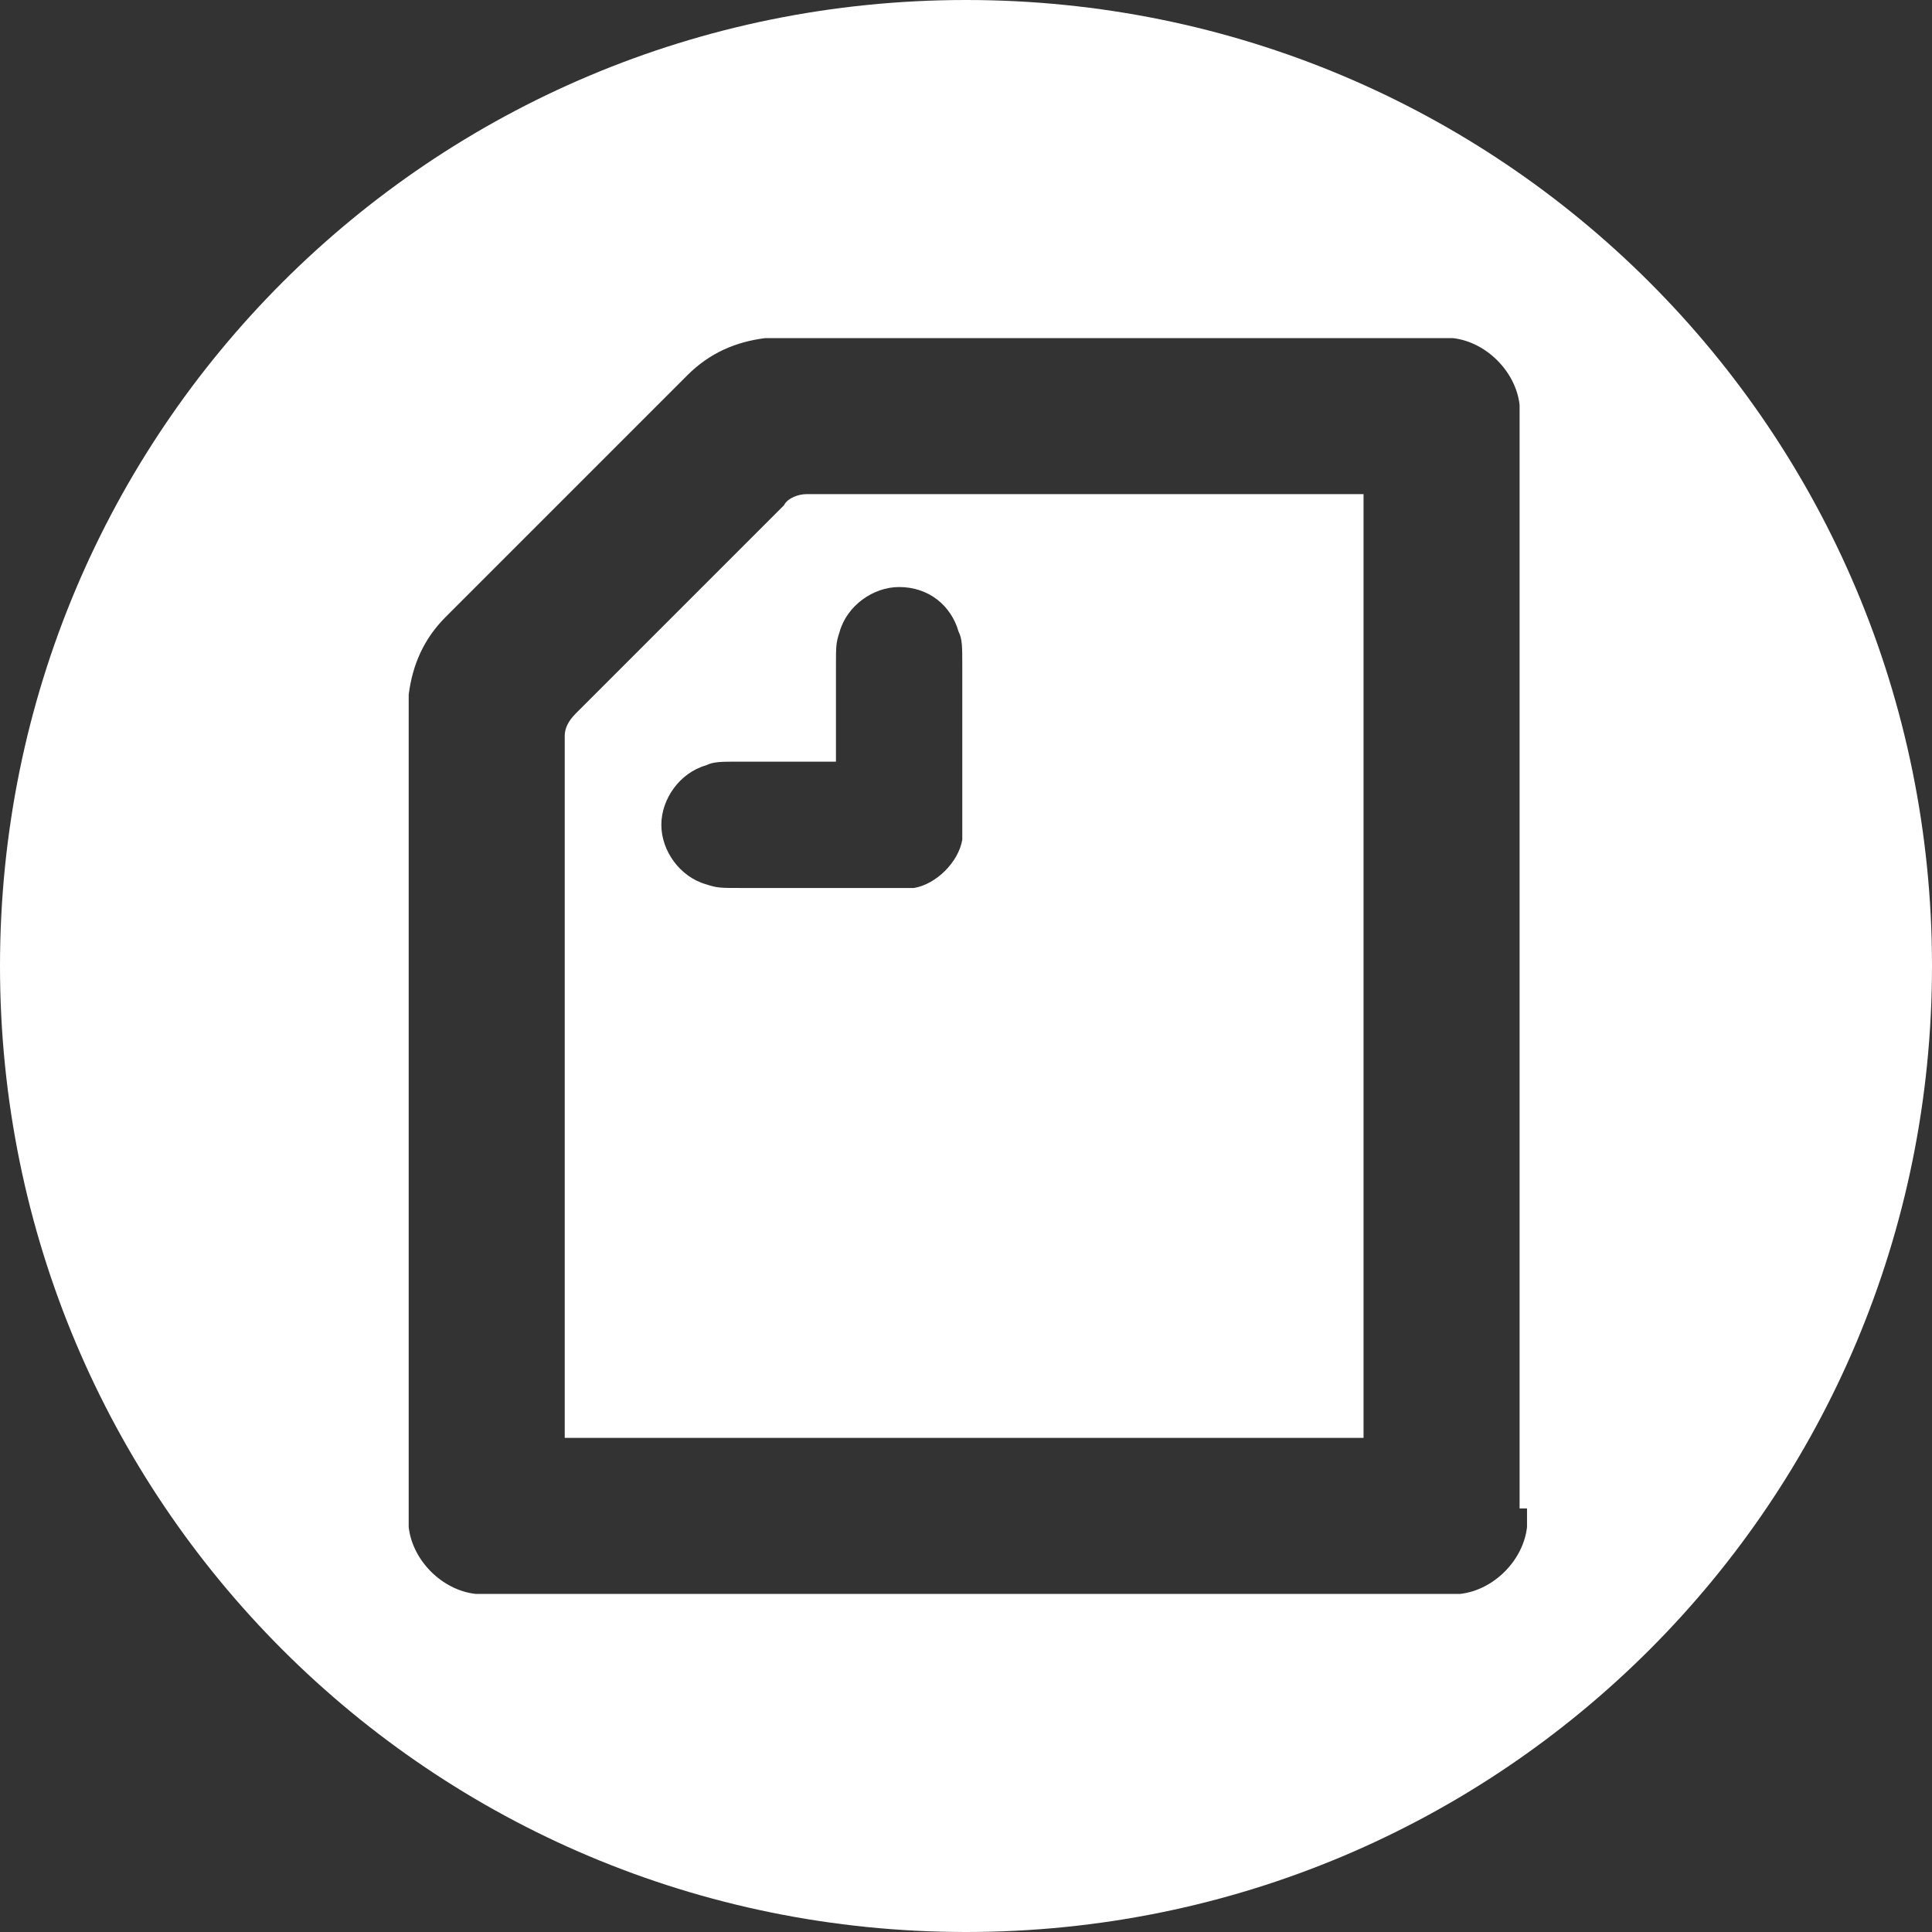
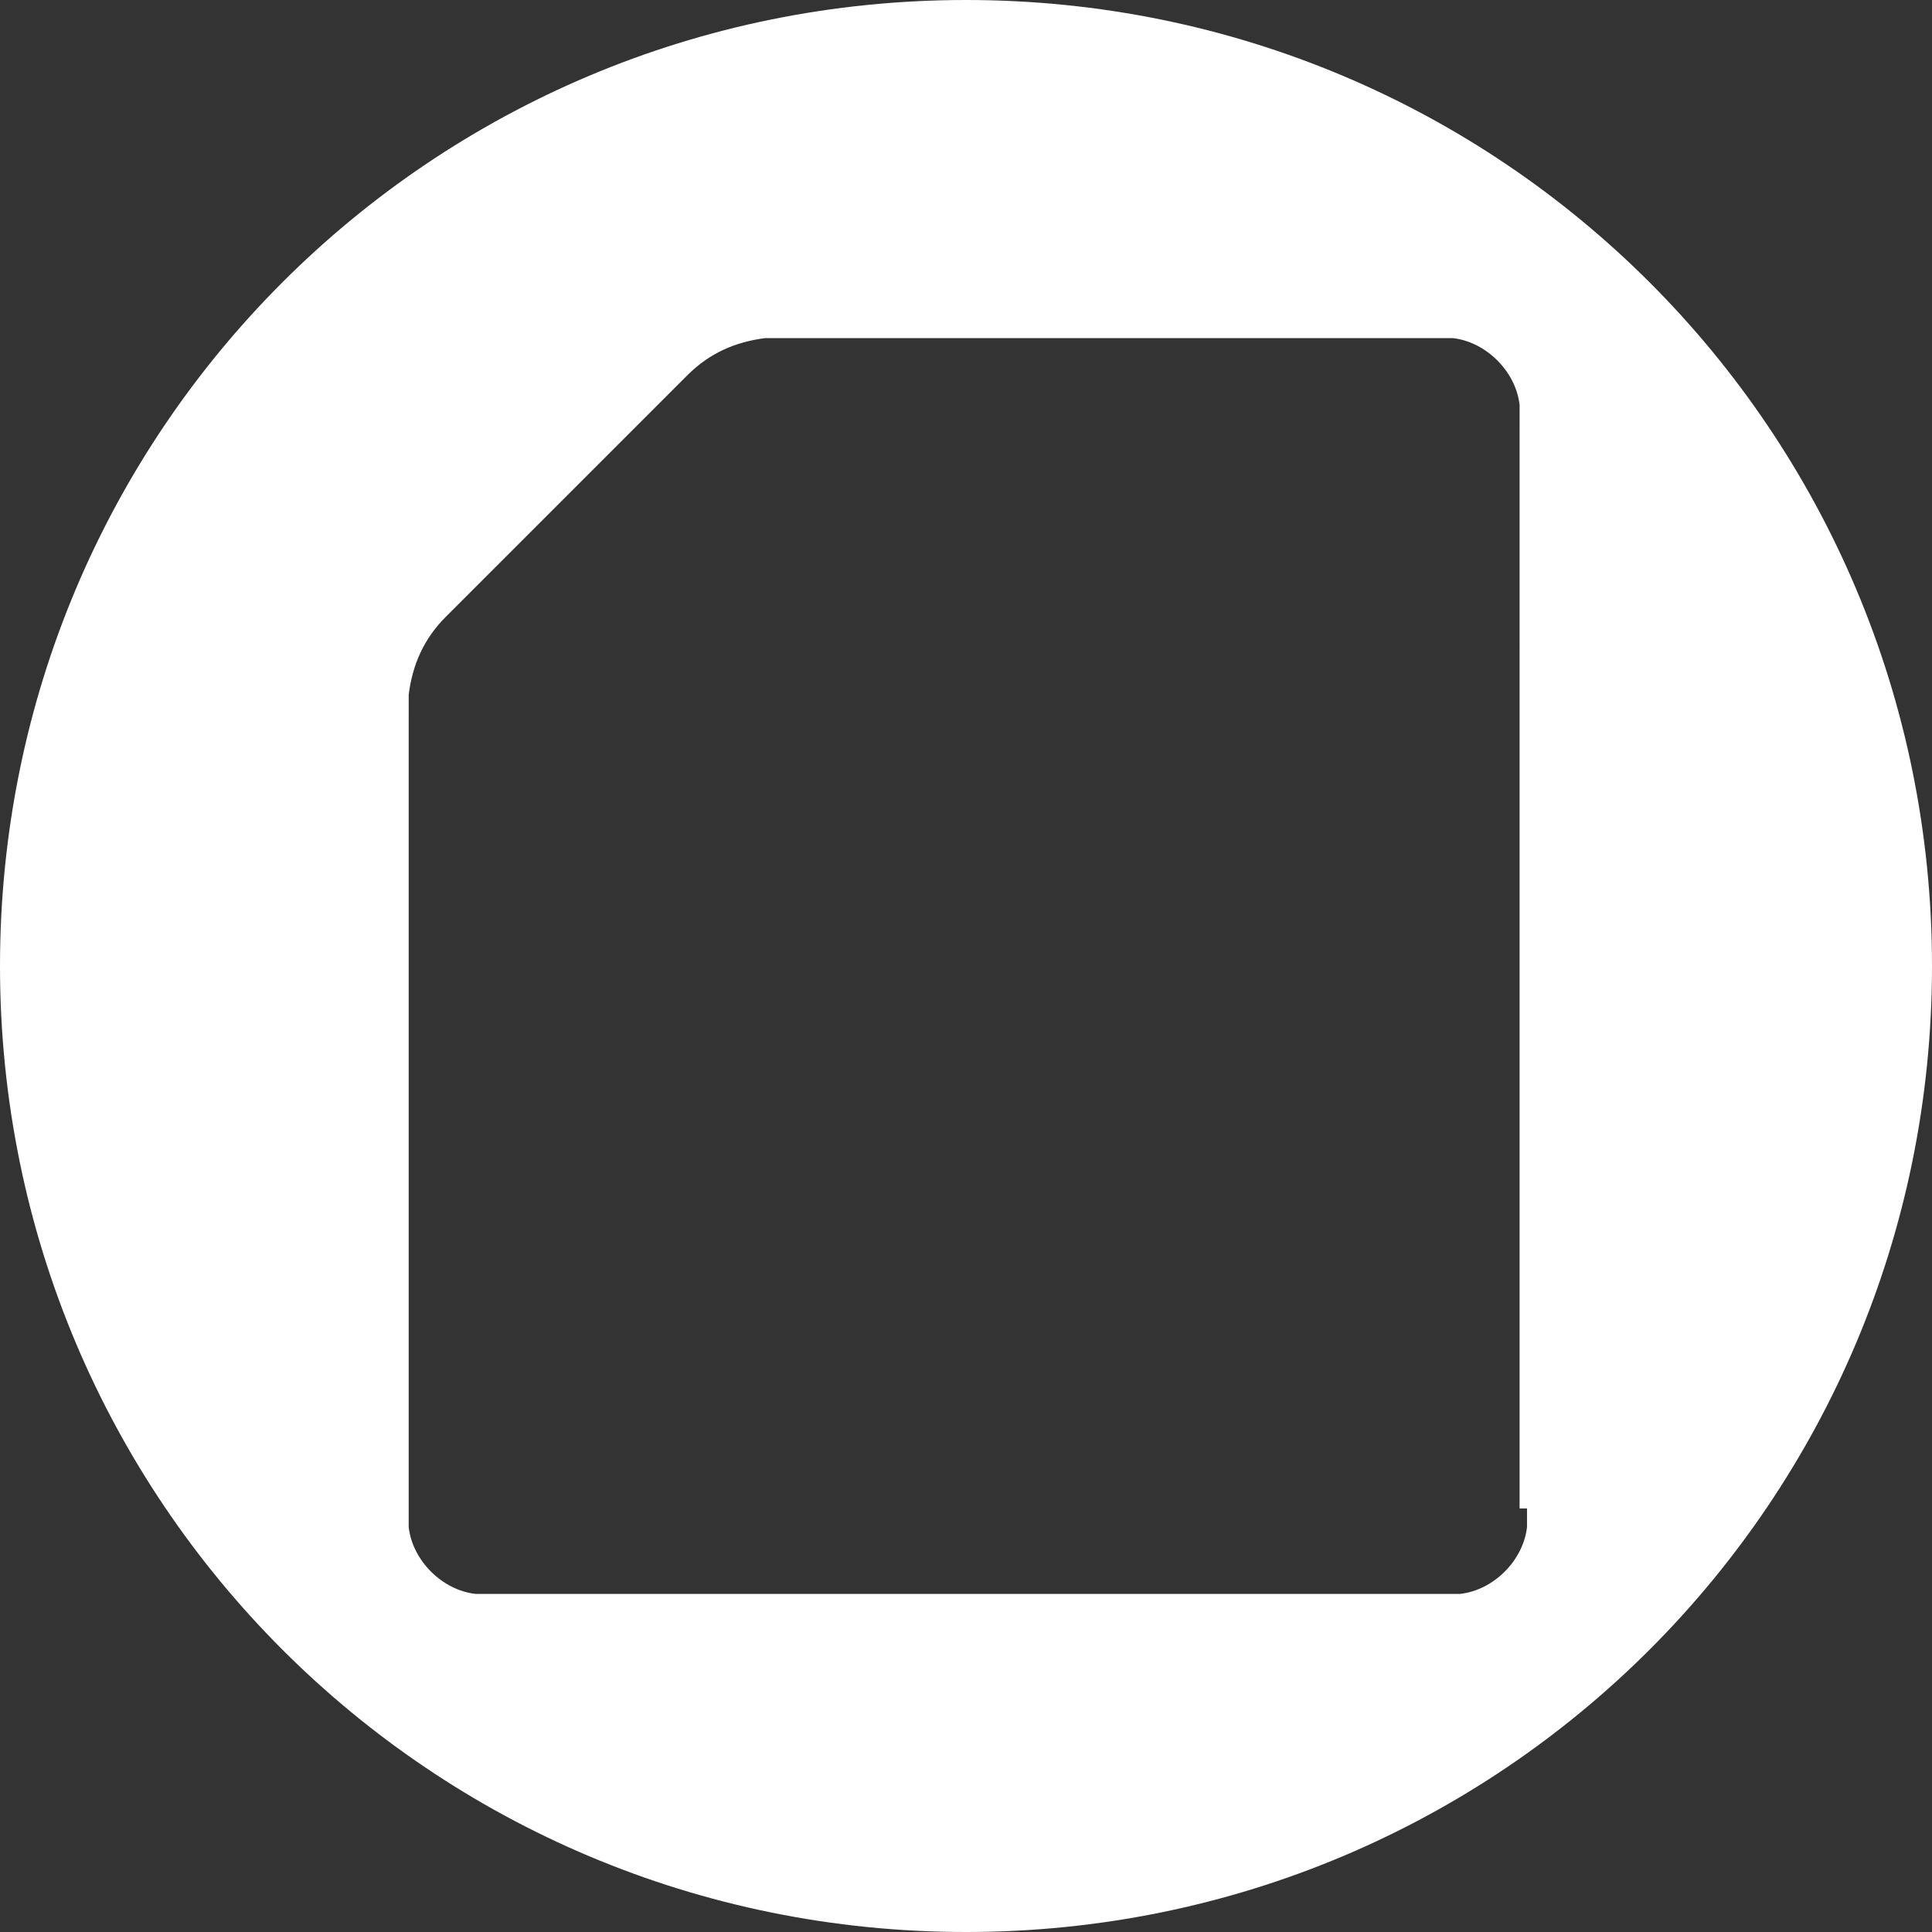
<svg xmlns="http://www.w3.org/2000/svg" version="1.1" id="レイヤー_1" x="0px" y="0px" viewBox="0 0 52 52" style="enable-background:new 0 0 52 52;" xml:space="preserve">
  <rect x="0" y="0" width="52" height="52" fill="#333333" stroke="none" />
  <style type="text/css">
	.st0{fill:#FFFFFF;}
</style>
  <g>
-     <path class="st0" d="M21.1,13.6l-5.6,5.6c-0.2,0.2-0.3,0.4-0.3,0.6v18.9h21.5V13.3H21.7C21.5,13.3,21.2,13.4,21.1,13.6z M22.5,17.9   c0-0.5,0-0.6,0.1-0.9c0.2-0.7,0.9-1.2,1.6-1.2c0.8,0,1.4,0.5,1.6,1.2c0.1,0.2,0.1,0.4,0.1,0.9v4c0,0.2,0,0.5,0,0.7   c-0.1,0.6-0.7,1.2-1.3,1.3c-0.2,0-0.5,0-0.7,0h-4c-0.5,0-0.6,0-0.9-0.1c-0.7-0.2-1.2-0.9-1.2-1.6s0.5-1.4,1.2-1.6   c0.2-0.1,0.4-0.1,0.9-0.1h2.6V17.9z" />
    <path class="st0" d="M26,0C11.6,0,0,11.6,0,26c0,14.4,11.6,26,26,26s26-11.6,26-26C52,11.6,40.4,0,26,0z M41.1,40.6   c0,0.3,0,0.4,0,0.5c-0.1,0.9-0.9,1.7-1.8,1.8c-0.1,0-0.3,0-0.5,0H13.3c-0.3,0-0.4,0-0.5,0c-0.9-0.1-1.7-0.9-1.8-1.8   c0-0.1,0-0.3,0-0.5V19.2c0-0.2,0-0.4,0-0.5c0.1-0.8,0.4-1.5,1-2.1l6.5-6.5c0.6-0.6,1.3-0.9,2.1-1c0.1,0,0.3,0,0.5,0h17.5   c0.3,0,0.4,0,0.5,0c0.9,0.1,1.7,0.9,1.8,1.8c0,0.1,0,0.3,0,0.5V40.6z" />
  </g>
</svg>